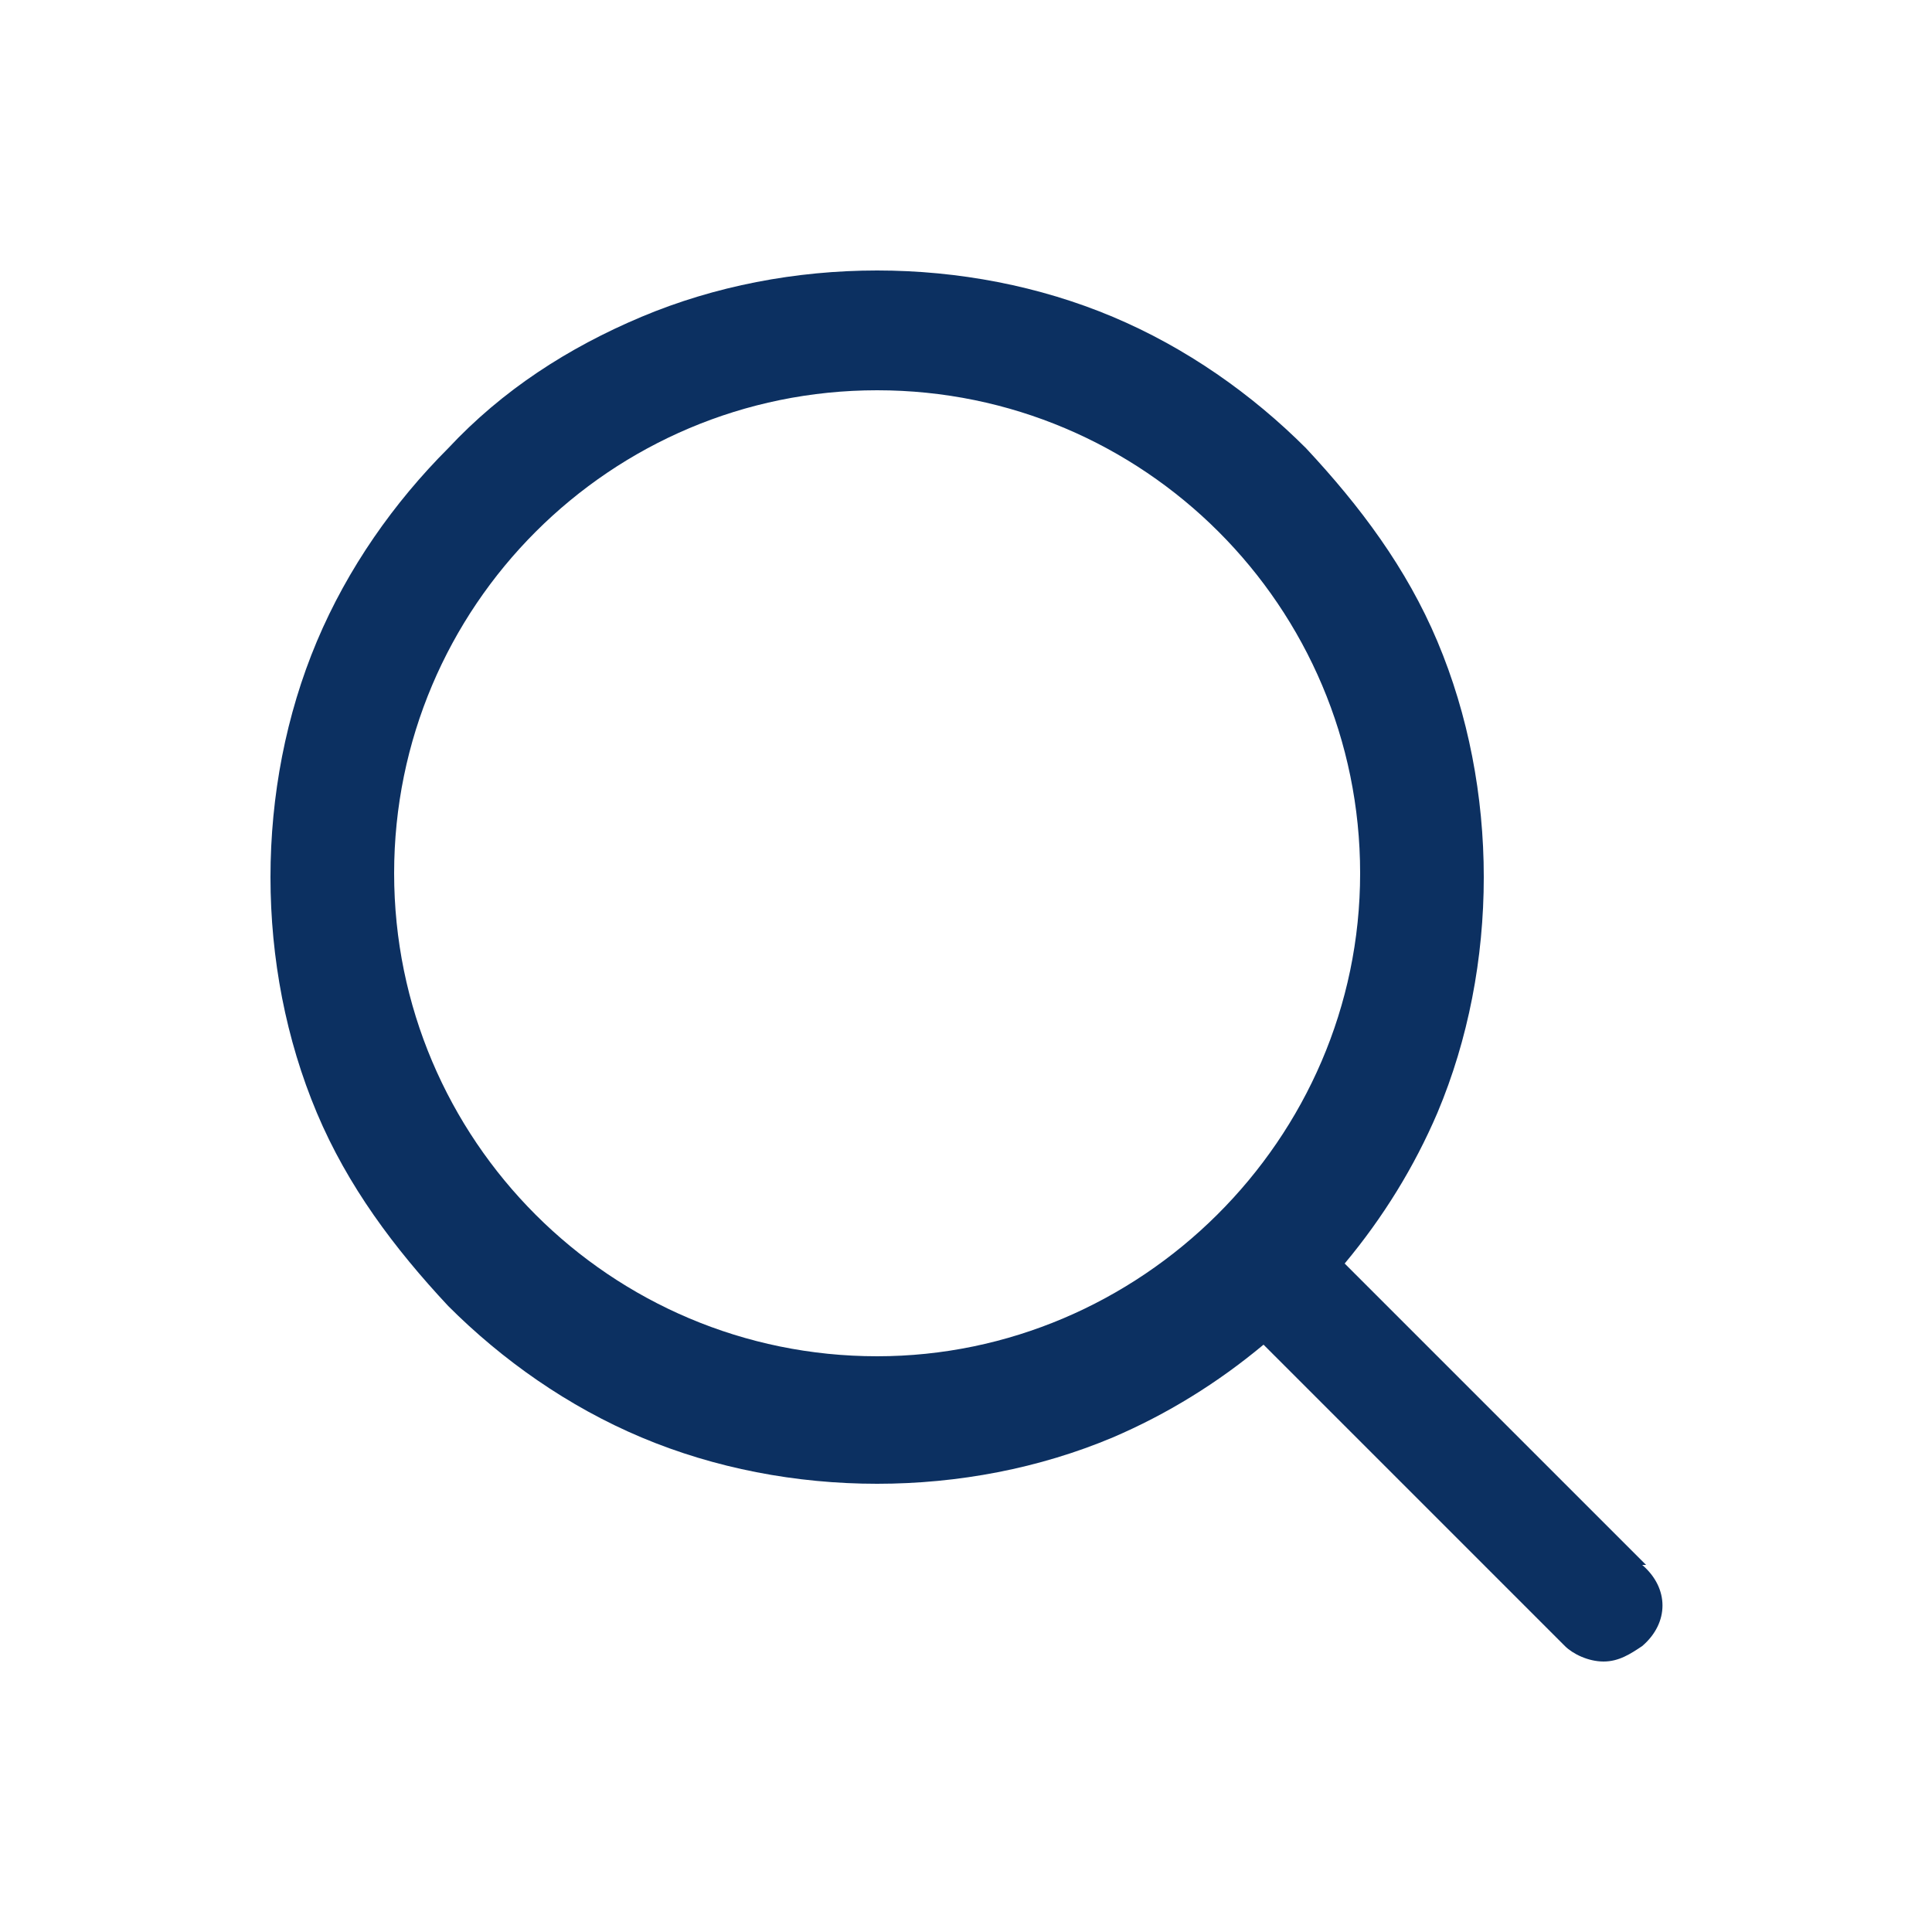
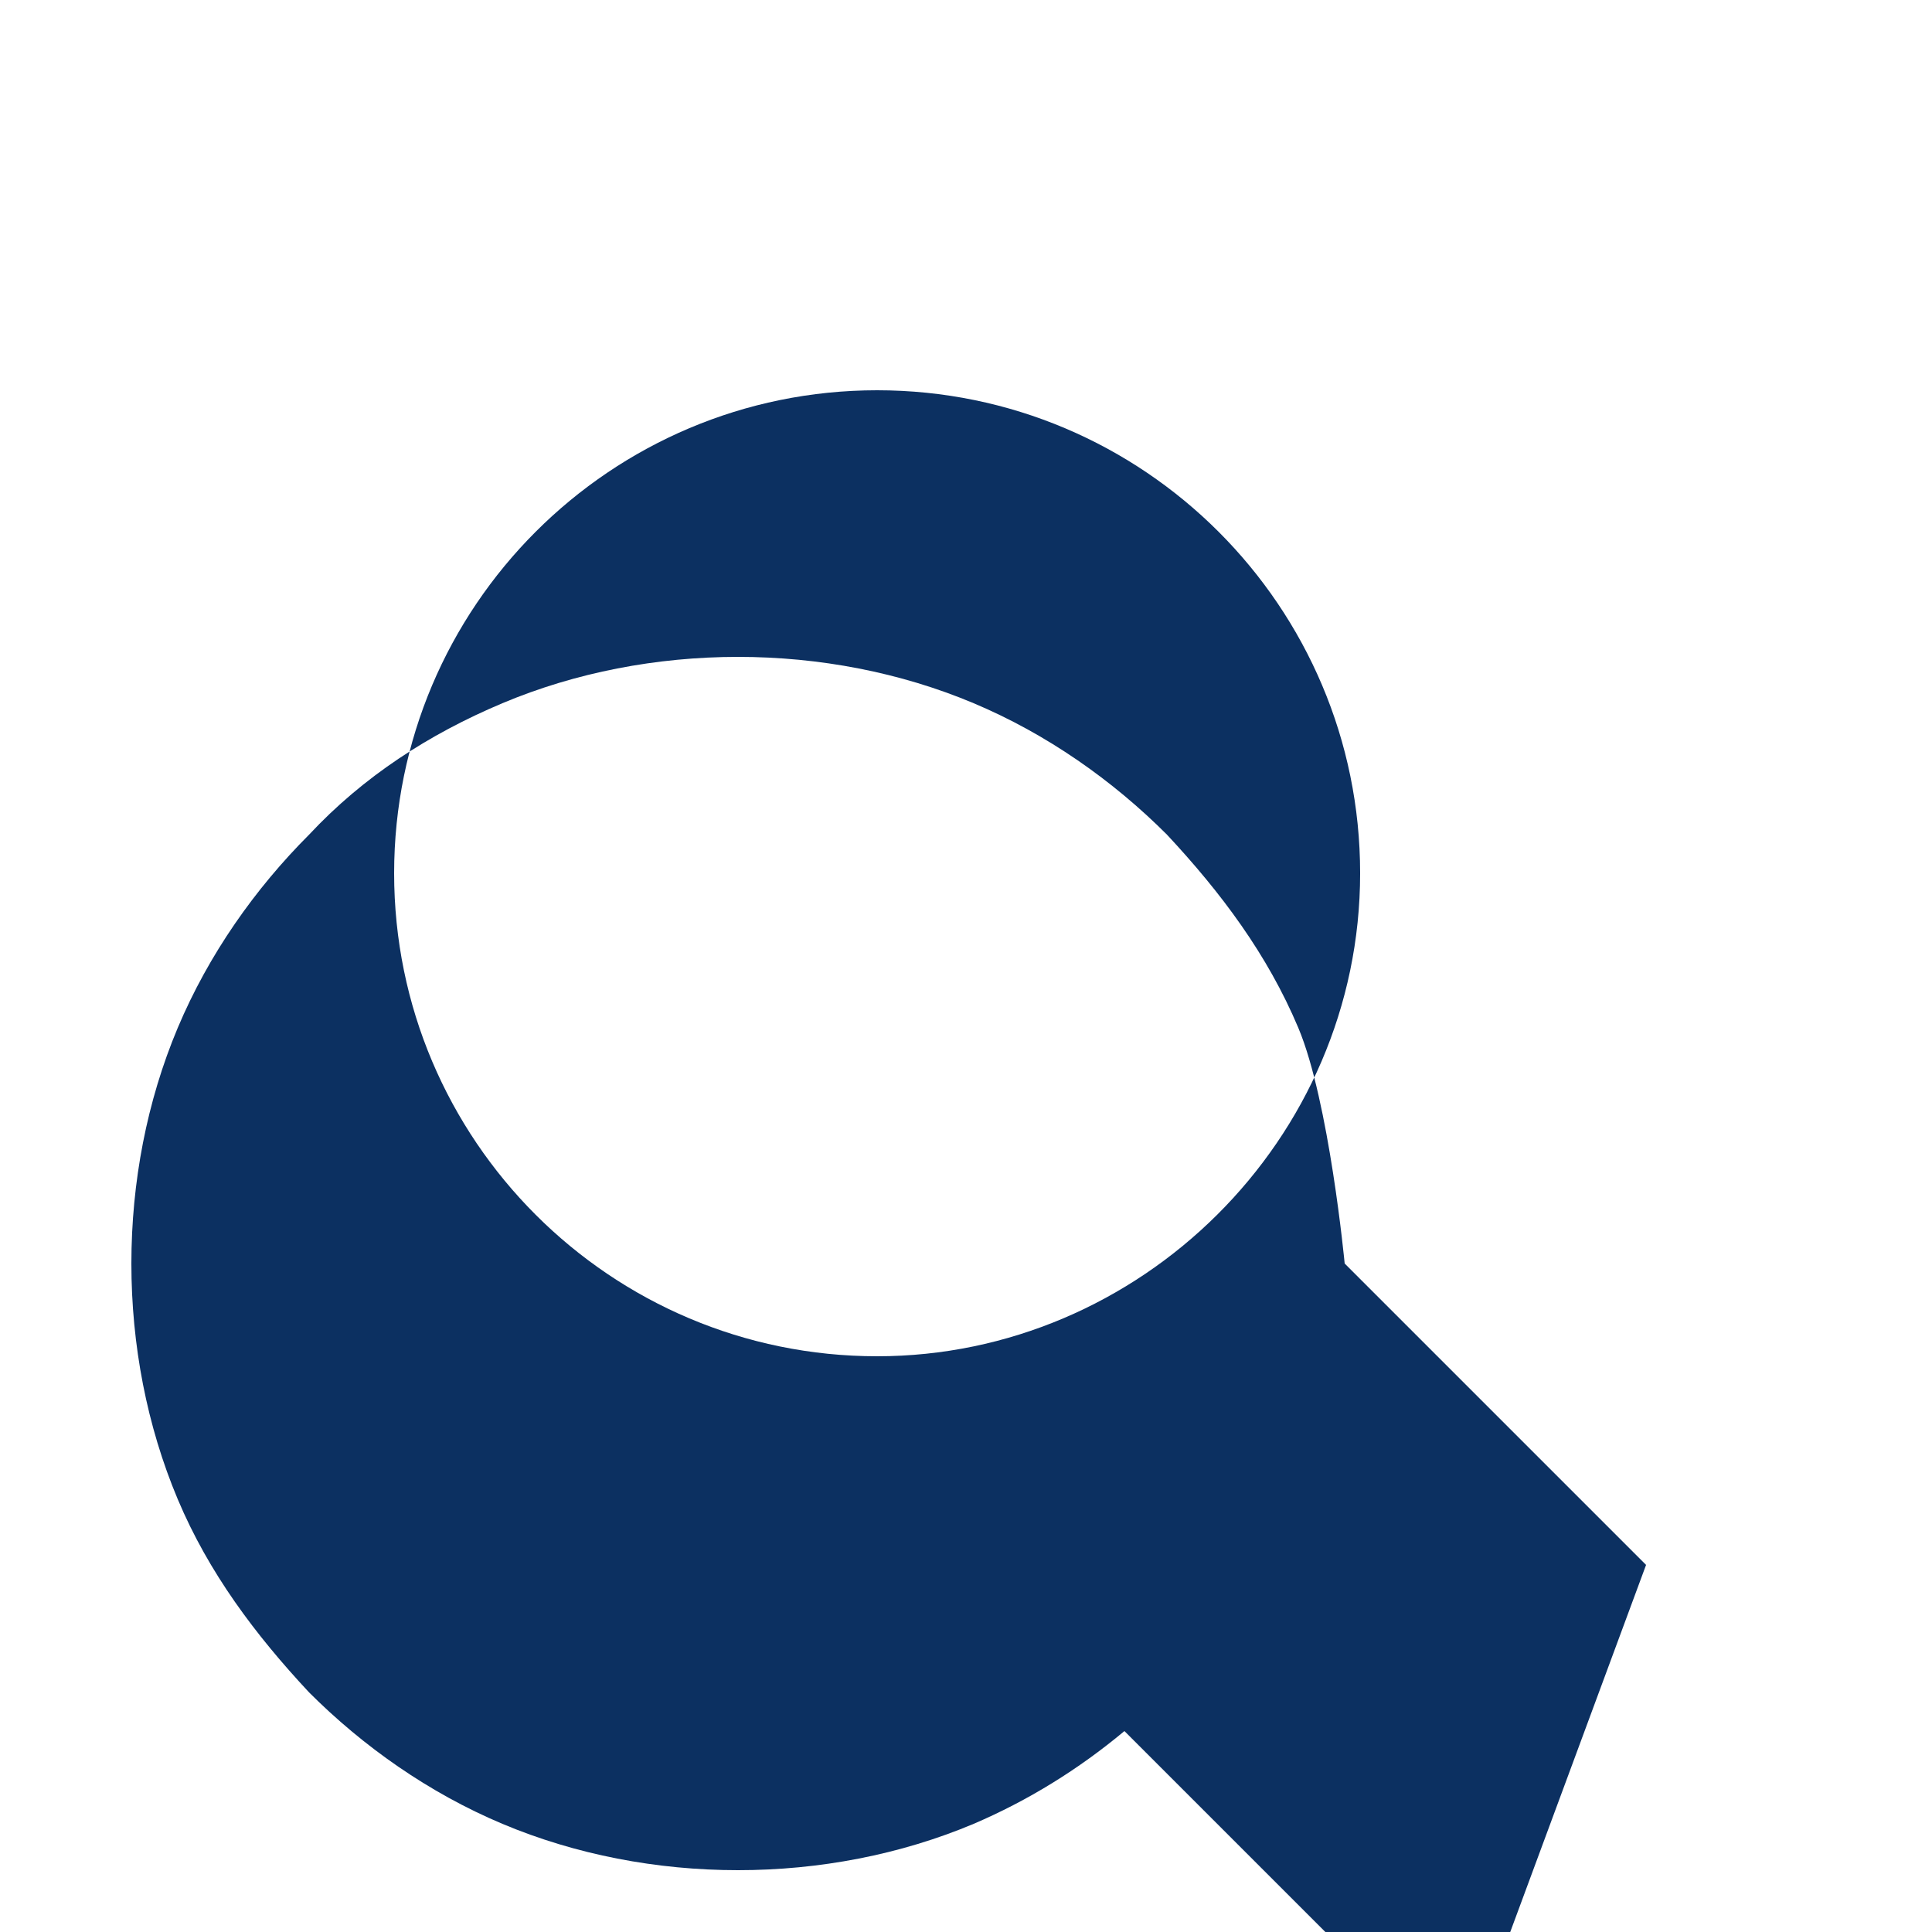
<svg xmlns="http://www.w3.org/2000/svg" id="svg15734" version="1.1" viewBox="0 0 50 50">
  <defs>
    <style>
      .st0 {
        fill: #0c3061;
      }
    </style>
  </defs>
-   <path id="path15732" class="st0" d="M42.6,40.5l-7.8-7.8c1-1.2,1.8-2.5,2.4-3.9.8-1.9,1.2-4,1.2-6.1s-.4-4.2-1.2-6.1-2-3.5-3.4-5c-1.4-1.4-3.1-2.6-5-3.4-1.9-.8-4-1.2-6.1-1.2s-4.2.4-6.1,1.2c-1.9.8-3.6,1.9-5,3.4-1.4,1.4-2.6,3.1-3.4,5-.8,1.9-1.2,4-1.2,6.1s.4,4.2,1.2,6.1c.8,1.9,2,3.5,3.4,5,1.4,1.4,3.1,2.6,5,3.4,1.9.8,4,1.2,6.1,1.2s4.2-.4,6.1-1.2c1.4-.6,2.7-1.4,3.9-2.4l7.8,7.8c.2.2.6.4,1,.4s.7-.2,1-.4c.7-.6.7-1.5,0-2.1ZM22.7,35.1c-6.9,0-12.5-5.6-12.5-12.5s5.6-12.5,12.5-12.5,12.5,5.6,12.5,12.5-5.7,12.5-12.5,12.5Z" />
+   <path id="path15732" class="st0" d="M42.6,40.5l-7.8-7.8s-.4-4.2-1.2-6.1-2-3.5-3.4-5c-1.4-1.4-3.1-2.6-5-3.4-1.9-.8-4-1.2-6.1-1.2s-4.2.4-6.1,1.2c-1.9.8-3.6,1.9-5,3.4-1.4,1.4-2.6,3.1-3.4,5-.8,1.9-1.2,4-1.2,6.1s.4,4.2,1.2,6.1c.8,1.9,2,3.5,3.4,5,1.4,1.4,3.1,2.6,5,3.4,1.9.8,4,1.2,6.1,1.2s4.2-.4,6.1-1.2c1.4-.6,2.7-1.4,3.9-2.4l7.8,7.8c.2.2.6.4,1,.4s.7-.2,1-.4c.7-.6.7-1.5,0-2.1ZM22.7,35.1c-6.9,0-12.5-5.6-12.5-12.5s5.6-12.5,12.5-12.5,12.5,5.6,12.5,12.5-5.7,12.5-12.5,12.5Z" />
</svg>